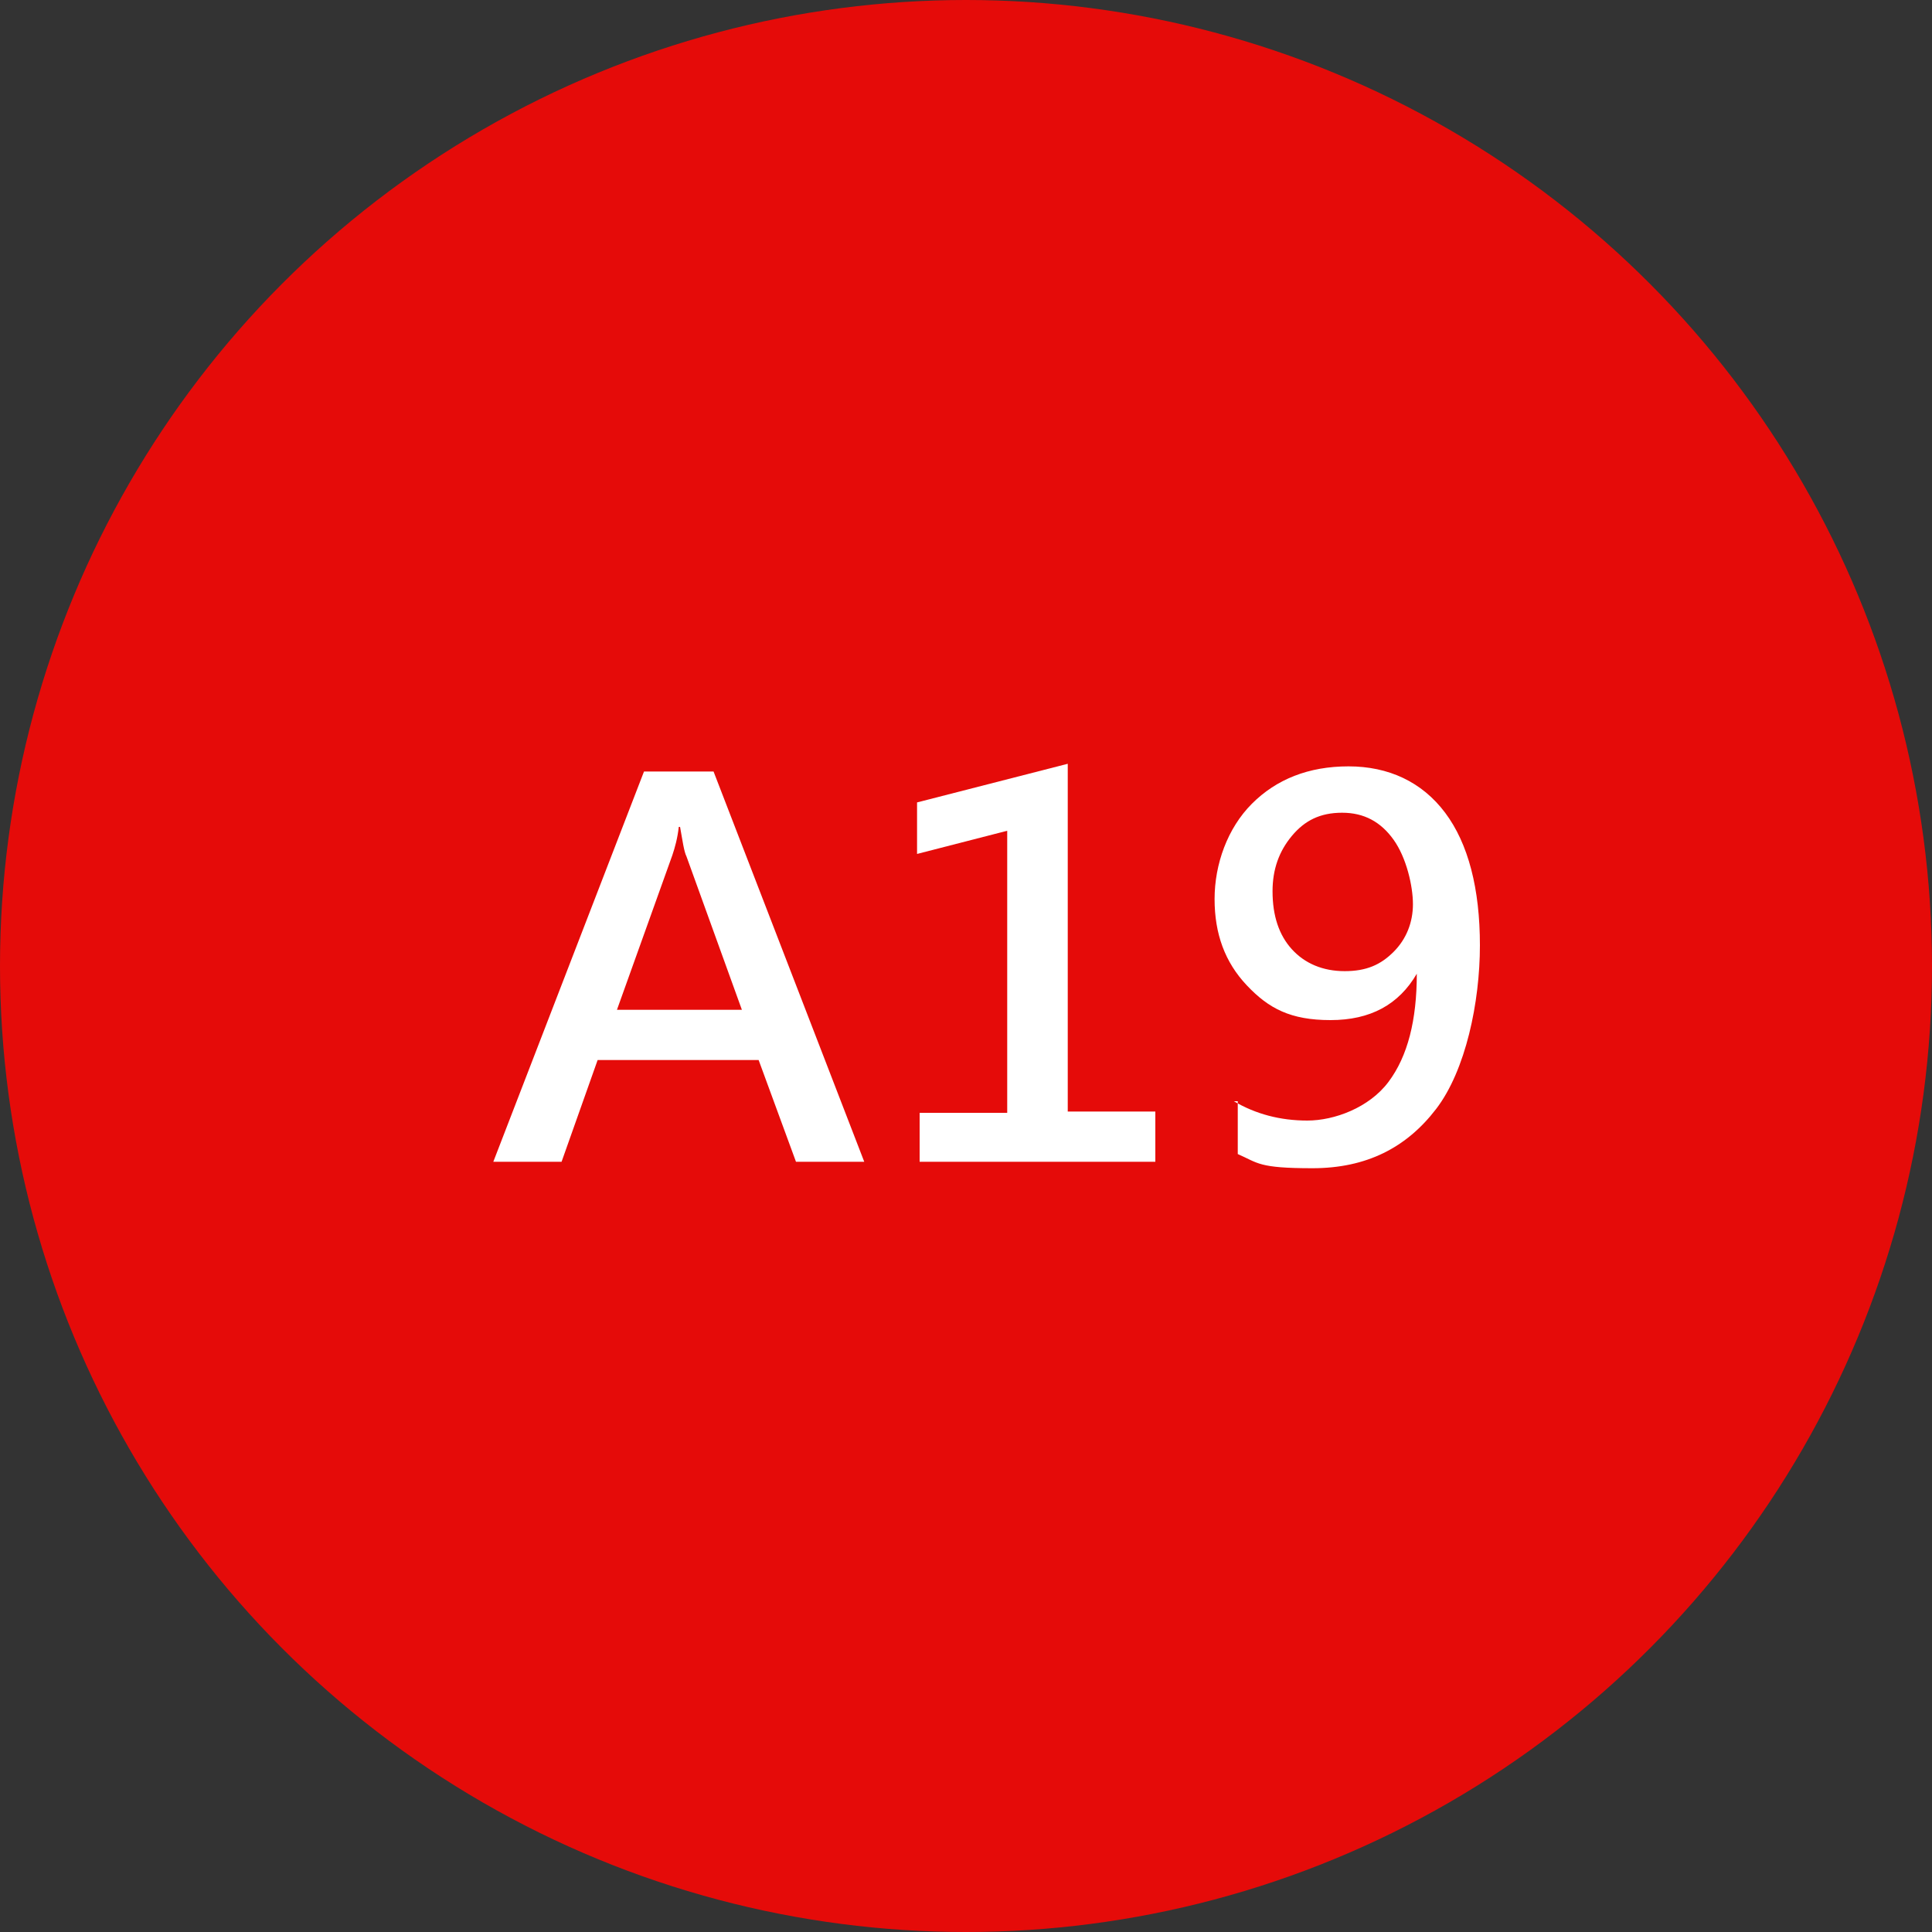
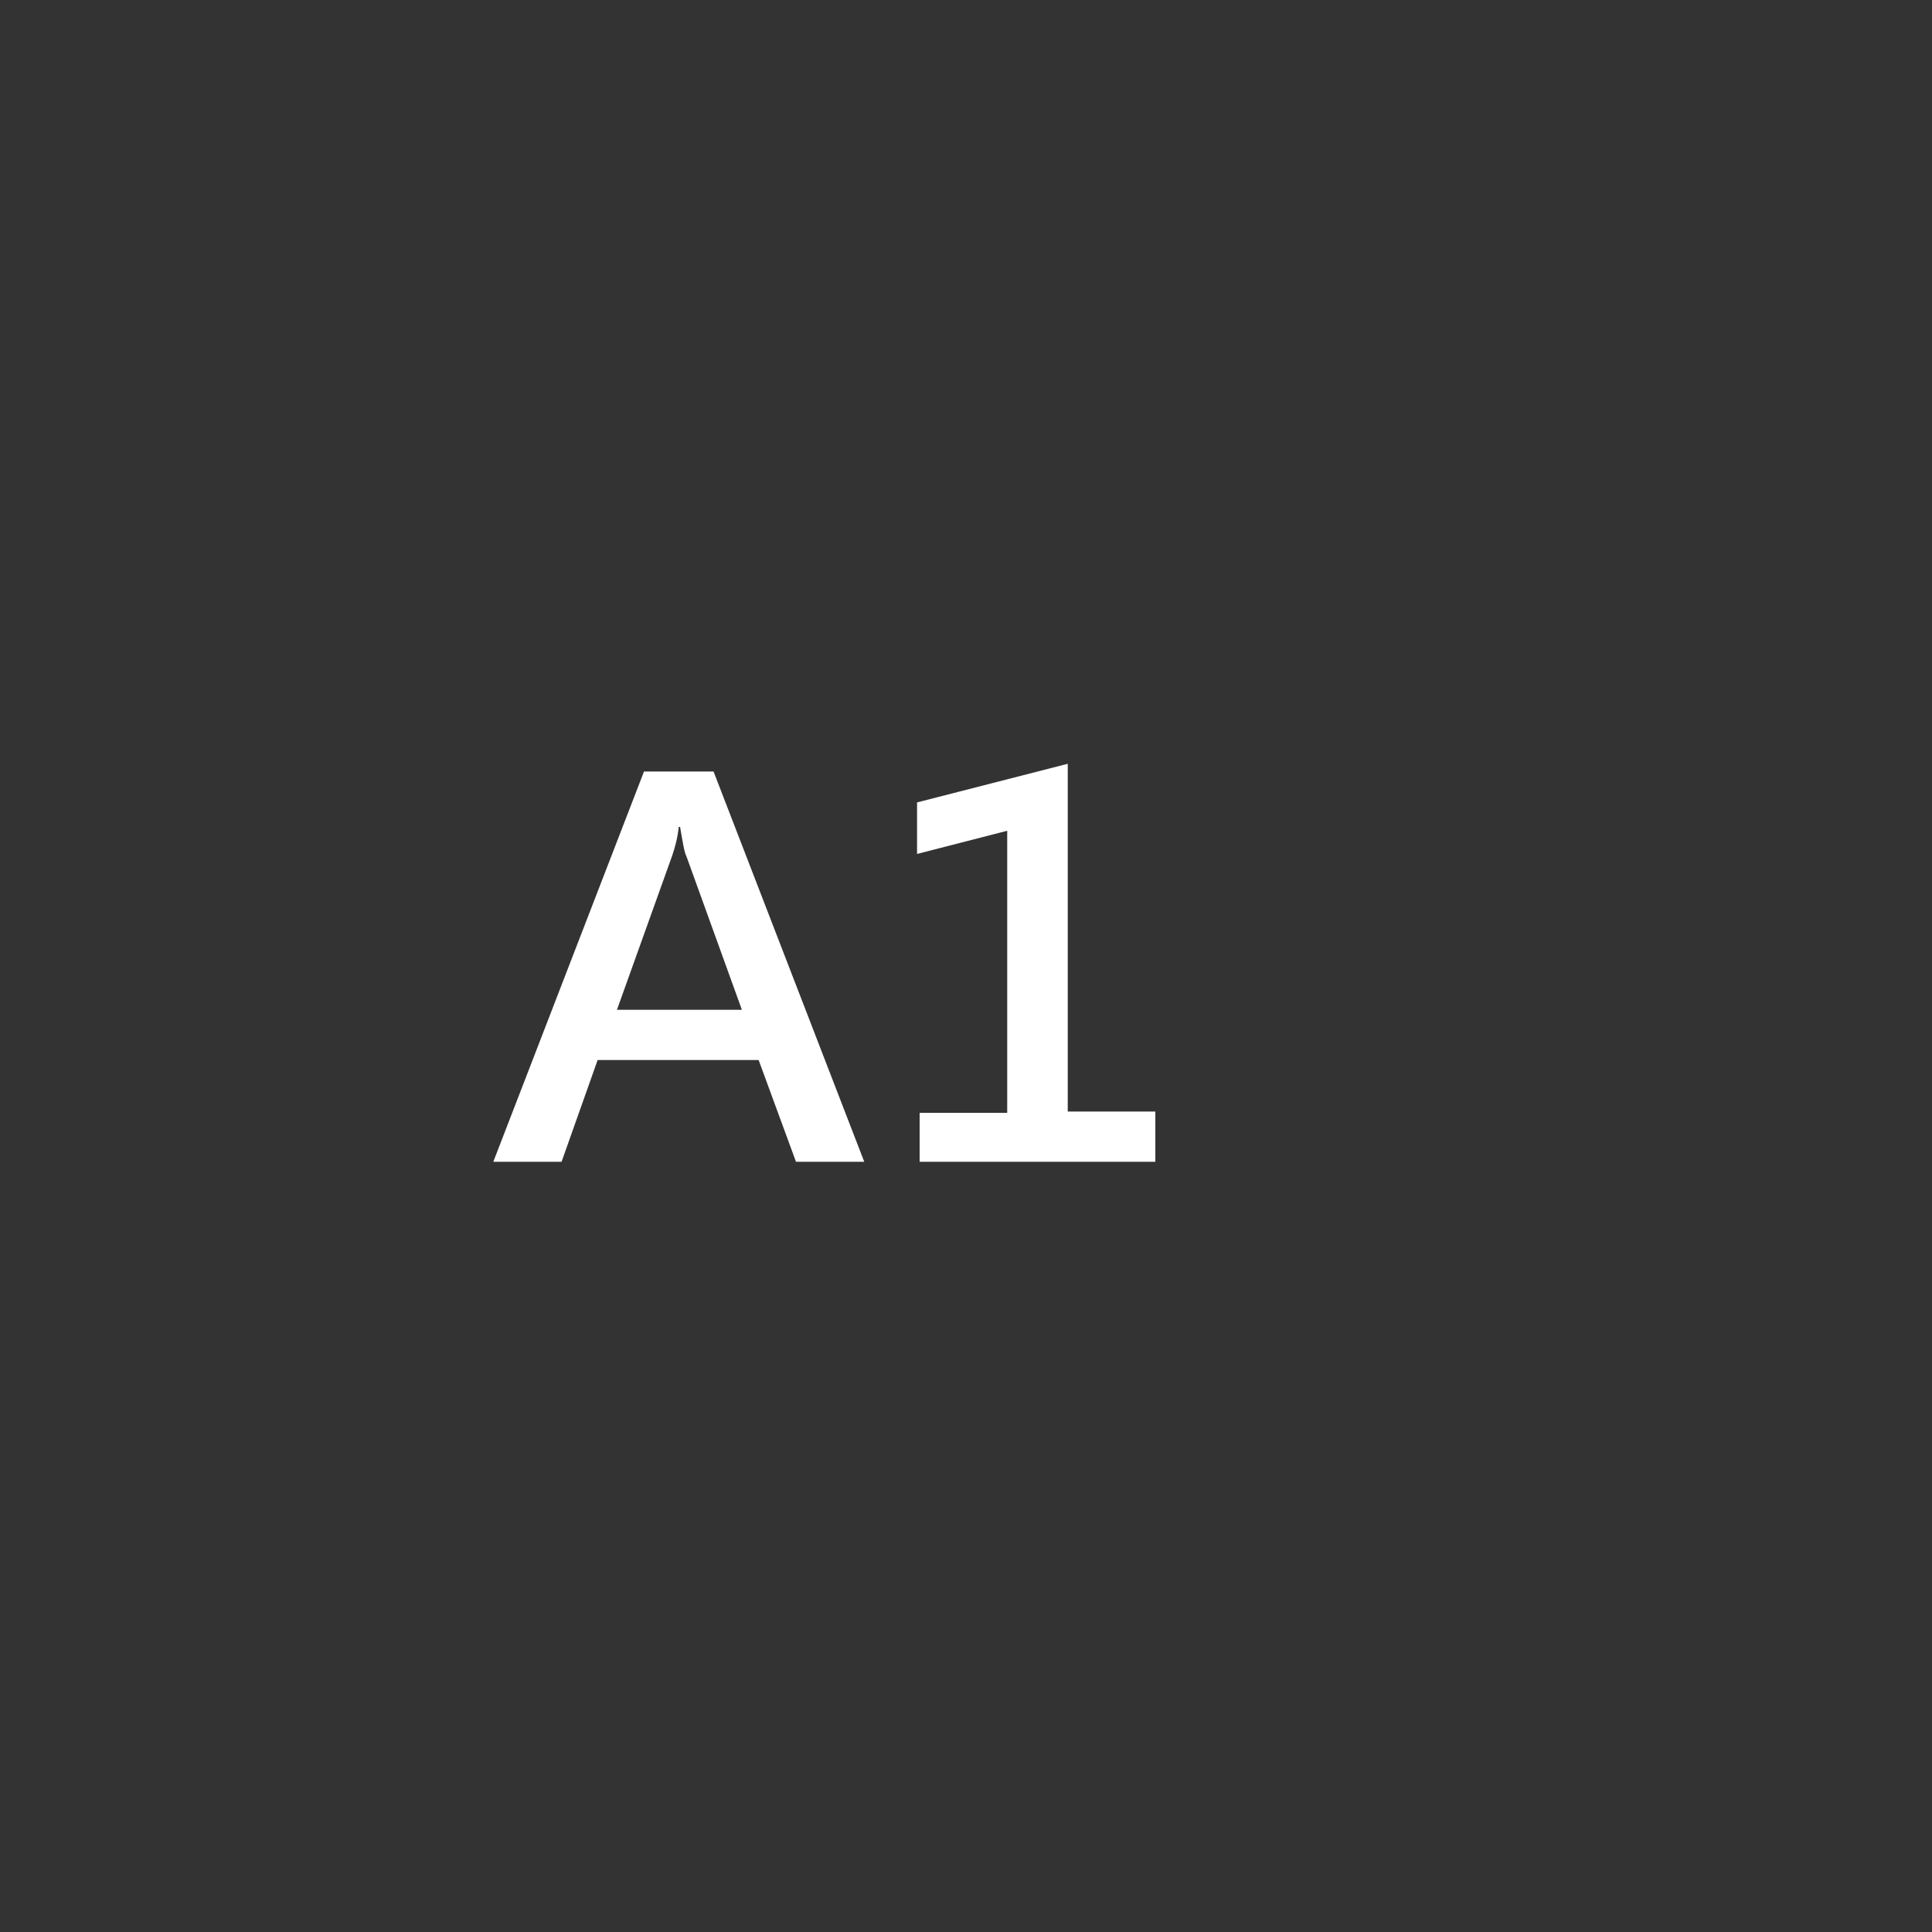
<svg xmlns="http://www.w3.org/2000/svg" id="_圖層_1" version="1.1" viewBox="0 0 150 150">
  <rect x="0" y="0" width="150" height="150" fill="#333333" stroke="none" />
  <defs>
    <style>
      .st0 {
        isolation: isolate;
      }

      .st1 {
        fill: #e50b09;
      }

      .st2 {
        fill: #fff;
      }
    </style>
  </defs>
-   <circle class="st1" cx="75" cy="75" r="75" />
  <g class="st0">
    <g class="st0">
      <path class="st2" d="M67.1,90.2h-5.3l-2.9-7.9h-12.5l-2.8,7.9h-5.3l11.7-30.3h5.4l11.7,30.3ZM57.6,78.4l-4.3-11.9c-.2-.4-.3-1.2-.5-2.3h-.1c-.1.9-.3,1.6-.5,2.2l-4.3,12h9.8Z" />
      <path class="st2" d="M89.7,90.2h-18.3v-3.8h6.8v-21.9l-7,1.8v-4l11.7-3v27h6.8v3.8Z" />
-       <path class="st2" d="M95.8,85.5c1.7,1,3.6,1.5,5.7,1.5s4.8-1,6.3-3,2.2-4.8,2.2-8.4c0,0,0,0,0,0-1.4,2.4-3.6,3.6-6.7,3.6s-4.8-.9-6.5-2.7c-1.7-1.8-2.5-4-2.5-6.7s1-5.5,2.9-7.4c1.9-1.9,4.4-2.9,7.5-2.9s5.7,1.2,7.5,3.6,2.7,5.9,2.7,10.3-1.1,9.7-3.4,12.7-5.4,4.6-9.6,4.6-4.2-.4-5.8-1.1v-4.1ZM98.8,69.2c0,1.9.5,3.4,1.5,4.5,1,1.1,2.4,1.7,4.1,1.7s2.8-.5,3.8-1.5c1-1,1.5-2.3,1.5-3.7s-.5-3.6-1.5-5c-1-1.4-2.3-2.1-4-2.1s-2.9.6-3.9,1.8c-1,1.2-1.5,2.6-1.5,4.3Z" />
    </g>
  </g>
</svg>